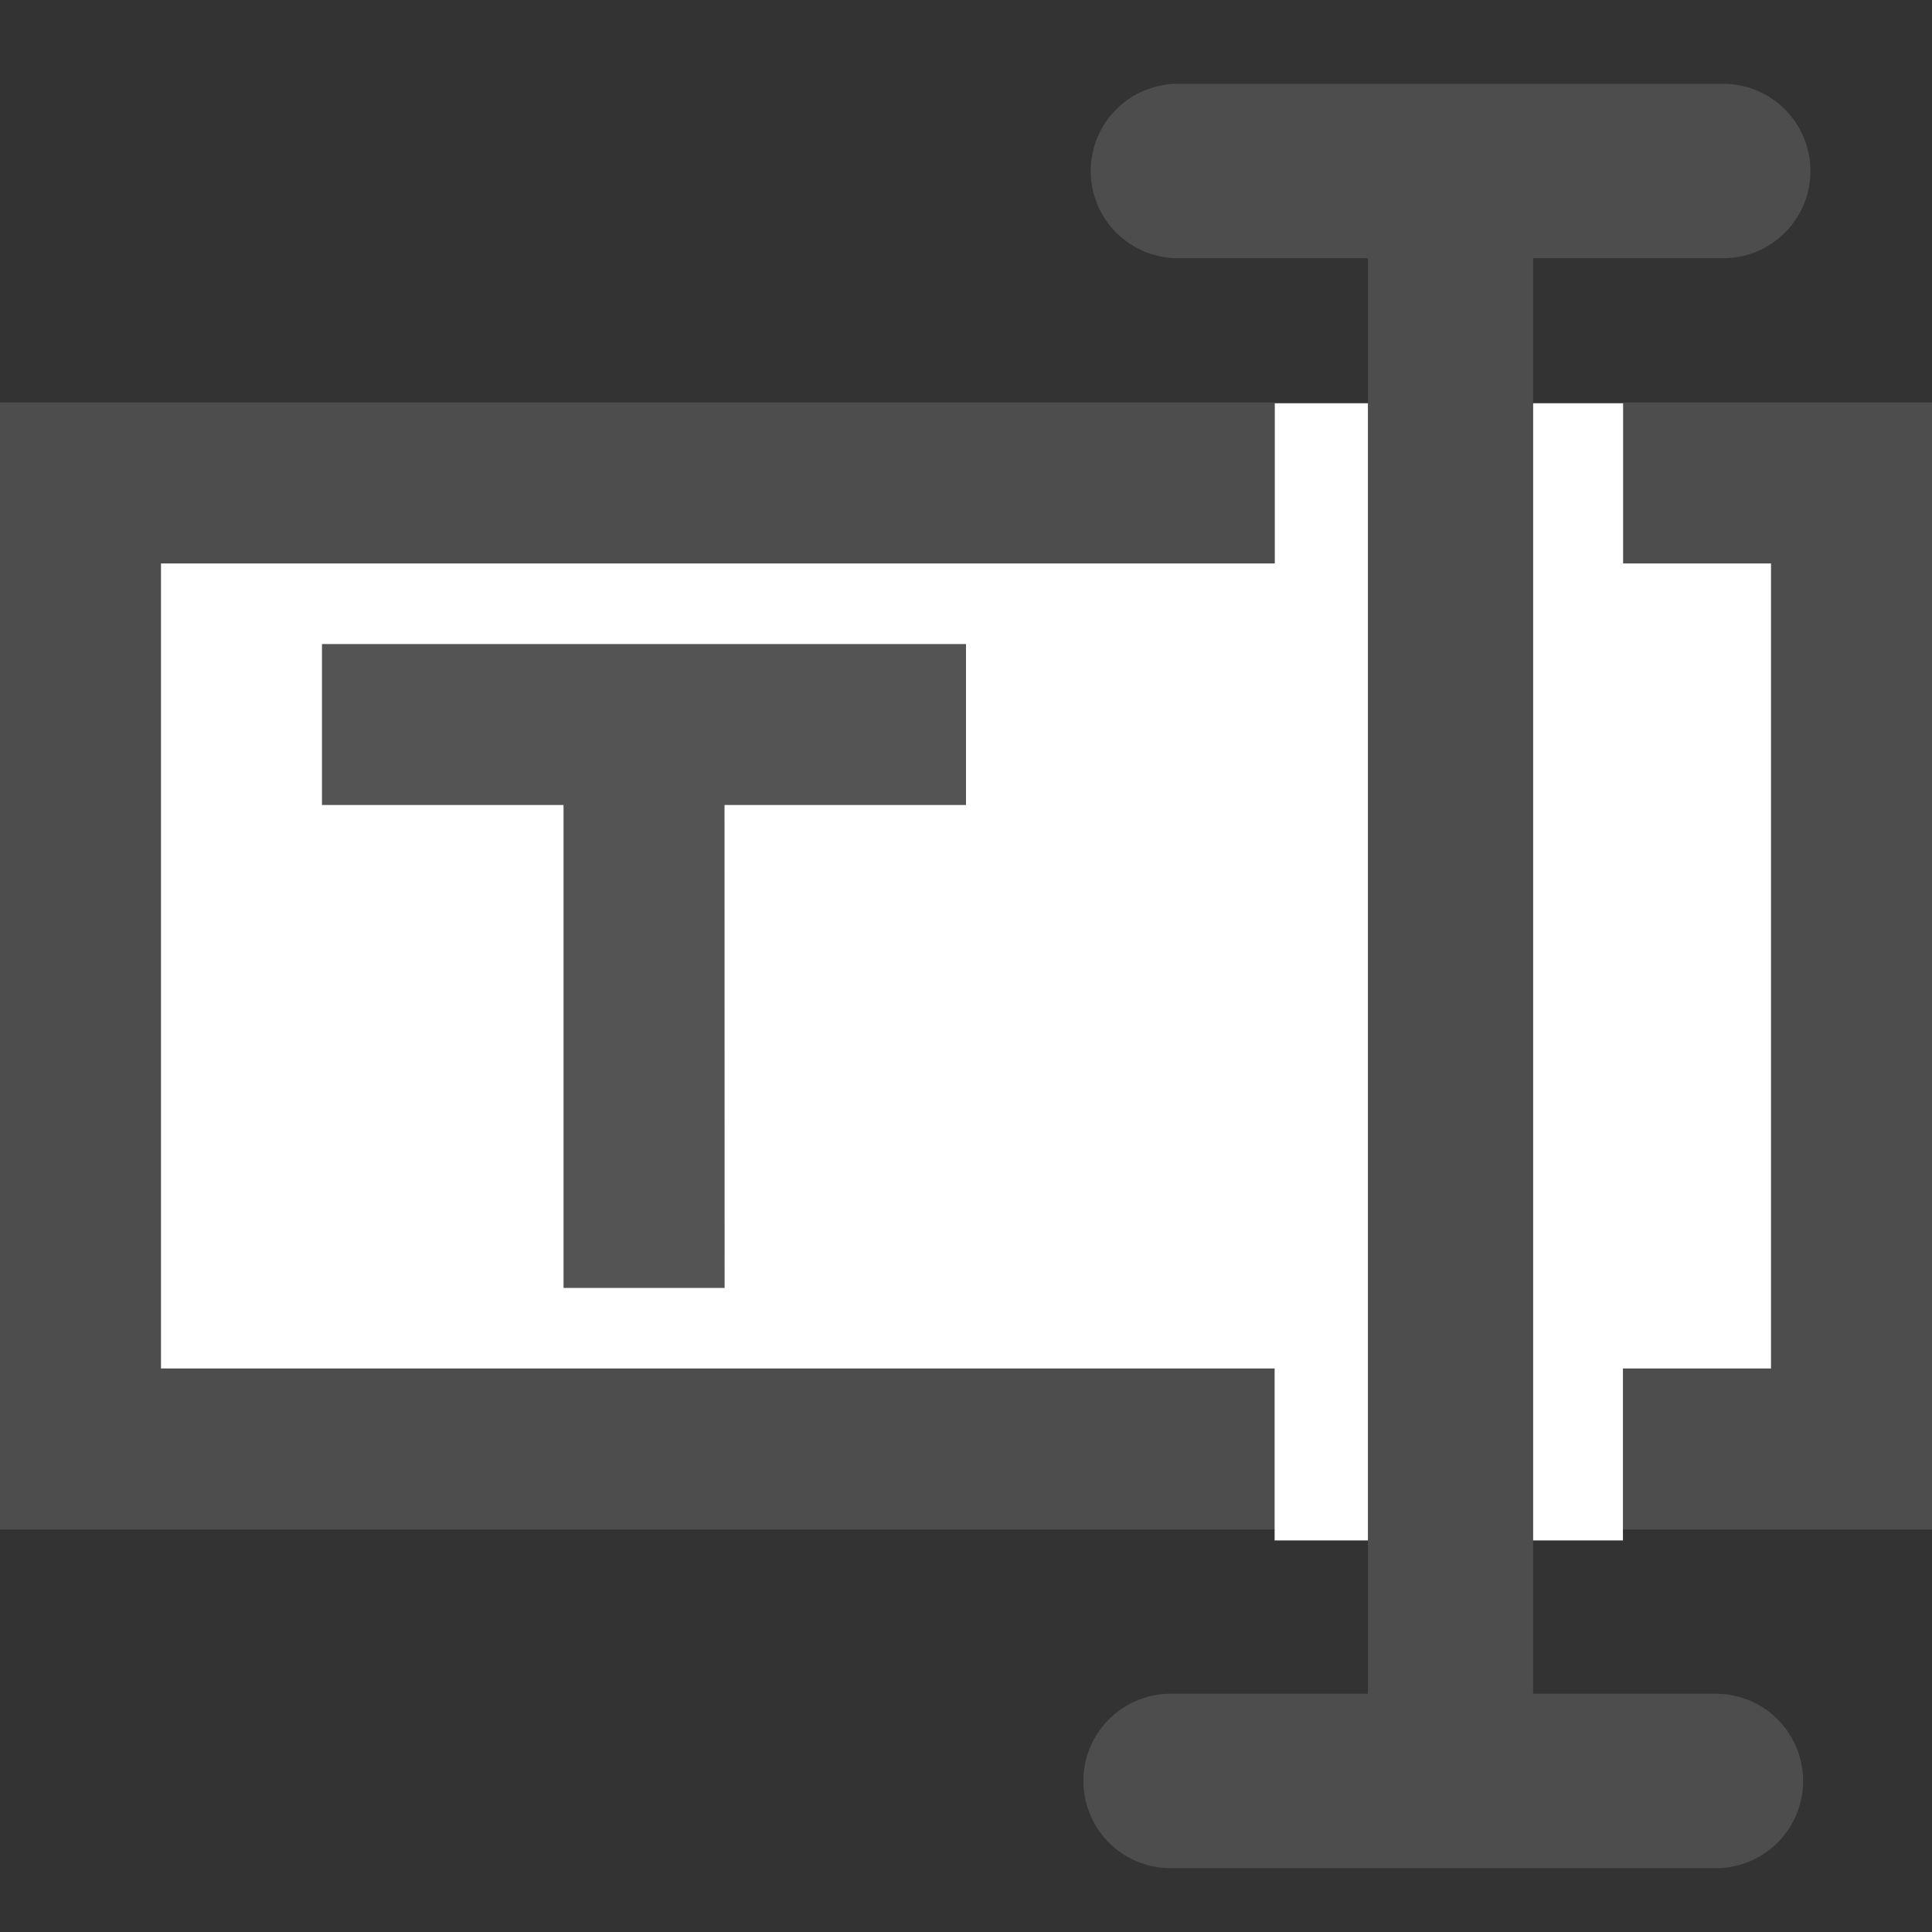
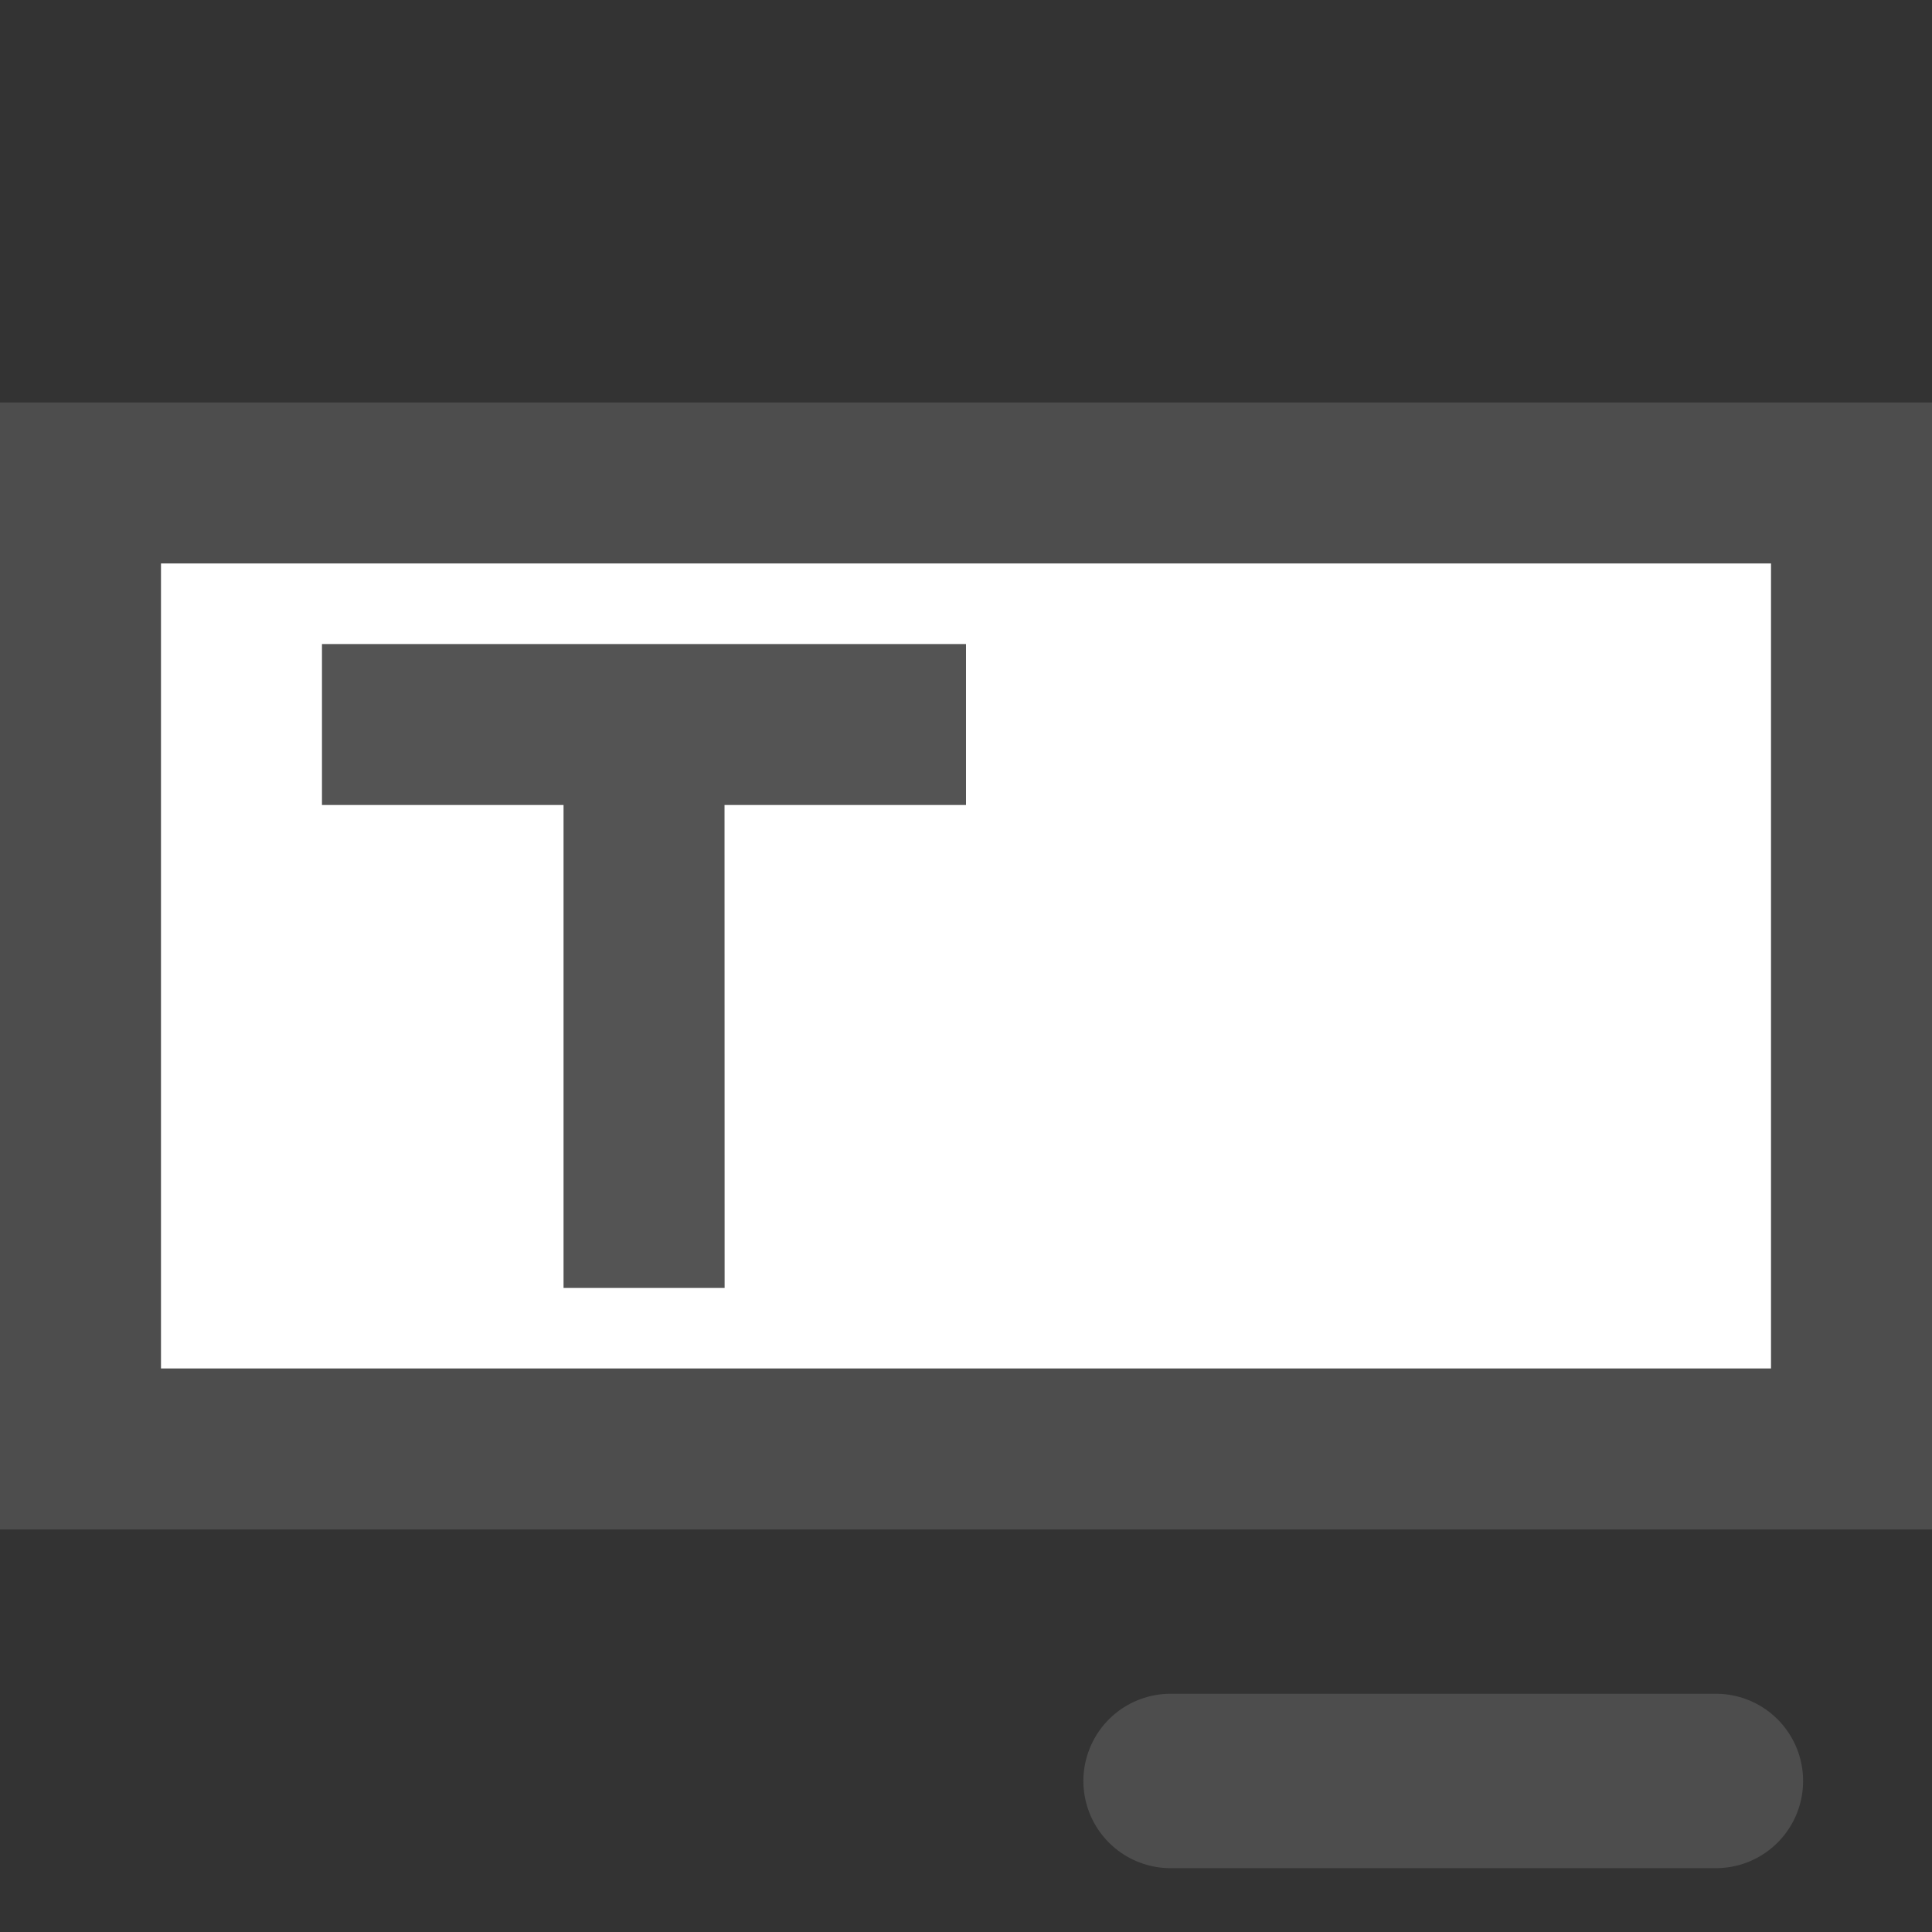
<svg xmlns="http://www.w3.org/2000/svg" xmlns:ns1="http://www.inkscape.org/namespaces/inkscape" xmlns:ns2="http://sodipodi.sourceforge.net/DTD/sodipodi-0.dtd" height="24" width="24" version="1.1" viewBox="0 0 22.154 22.154" id="svg2" ns1:version="1.0.1 (3bc2e813f5, 2020-09-07)" ns2:docname="autoplace_fields.svg">
  <rect x="0" y="0" width="22.154" height="22.154" fill="#333333" stroke="none" />
  <ns2:namedview pagecolor="#ffffff" bordercolor="#666666" borderopacity="1" objecttolerance="10" gridtolerance="10" guidetolerance="10" ns1:pageopacity="0" ns1:pageshadow="2" ns1:window-width="2684" ns1:window-height="1194" id="namedview149" showgrid="true" ns1:zoom="28.210993" ns1:cx="7.8127718" ns1:cy="6.1071113" ns1:window-x="396" ns1:window-y="37" ns1:window-maximized="0" ns1:current-layer="svg2" borderlayer="true" ns1:document-rotation="0">
    <ns1:grid type="xygrid" id="grid4178" />
  </ns2:namedview>
  <defs id="defs4" />
  <rect style="opacity:1;fill:#ffffff;fill-opacity:1;fill-rule:nonzero;stroke:#4d4d4d;stroke-width:1.846;stroke-linecap:square;stroke-linejoin:miter;stroke-miterlimit:4;stroke-dasharray:none;stroke-opacity:1" id="rect4191" width="20.308" height="11.077" x="0.923" y="5.538" />
  <g id="g825" transform="translate(-1.496,-1.13)">
-     <rect y="17.324" x="16.658" height="0.924" width="2.902" id="rect4208" style="opacity:1;fill:#ffffff;fill-opacity:1;fill-rule:nonzero;stroke:#ffffff;stroke-width:1.092;stroke-linecap:square;stroke-linejoin:miter;stroke-miterlimit:4;stroke-dasharray:none;stroke-opacity:1" />
-     <rect y="6.301" x="16.66" height="0.924" width="2.902" id="rect4208-3" style="opacity:1;fill:#ffffff;fill-opacity:1;fill-rule:nonzero;stroke:#ffffff;stroke-width:1.092;stroke-linecap:square;stroke-linejoin:miter;stroke-miterlimit:4;stroke-dasharray:none;stroke-opacity:1" />
-     <path ns1:connector-curvature="0" id="path4193" d="m 15.003,3.091 h 6.253" style="fill:#808080;fill-rule:evenodd;stroke:#4d4d4d;stroke-width:2;stroke-linecap:round;stroke-linejoin:round;stroke-miterlimit:4;stroke-dasharray:none;stroke-opacity:1" />
-     <path ns1:connector-curvature="0" id="path4197" d="M 18.129,3.089 V 21.881" style="fill:#808080;fill-rule:evenodd;stroke:#4d4d4d;stroke-width:1.895;stroke-linecap:butt;stroke-linejoin:round;stroke-miterlimit:4;stroke-dasharray:none;stroke-opacity:1" />
    <path ns1:connector-curvature="0" id="path4193-6" d="m 14.919,21.552 h 6.253" style="fill:#808080;fill-rule:evenodd;stroke:#4d4d4d;stroke-width:2;stroke-linecap:round;stroke-linejoin:round;stroke-miterlimit:4;stroke-dasharray:none;stroke-opacity:1" />
  </g>
  <g aria-label="T" id="text841" style="font-size:11.077px;line-height:1.25;font-family:sans-serif;letter-spacing:0px;word-spacing:0px;stroke-width:0.923;fill:#545454;fill-opacity:1">
    <path d="M 8.309,14.769 H 6.462 V 9.231 H 3.692 V 7.385 H 11.077 V 9.231 H 8.308 Z" style="font-style:normal;font-variant:normal;font-weight:600;font-stretch:normal;font-size:11.077px;font-family:'Noto Sans';-inkscape-font-specification:'Noto Sans Semi-Bold';fill:#545454;fill-opacity:1;stroke-width:0.923" id="path843" ns2:nodetypes="ccccccccc" />
  </g>
</svg>